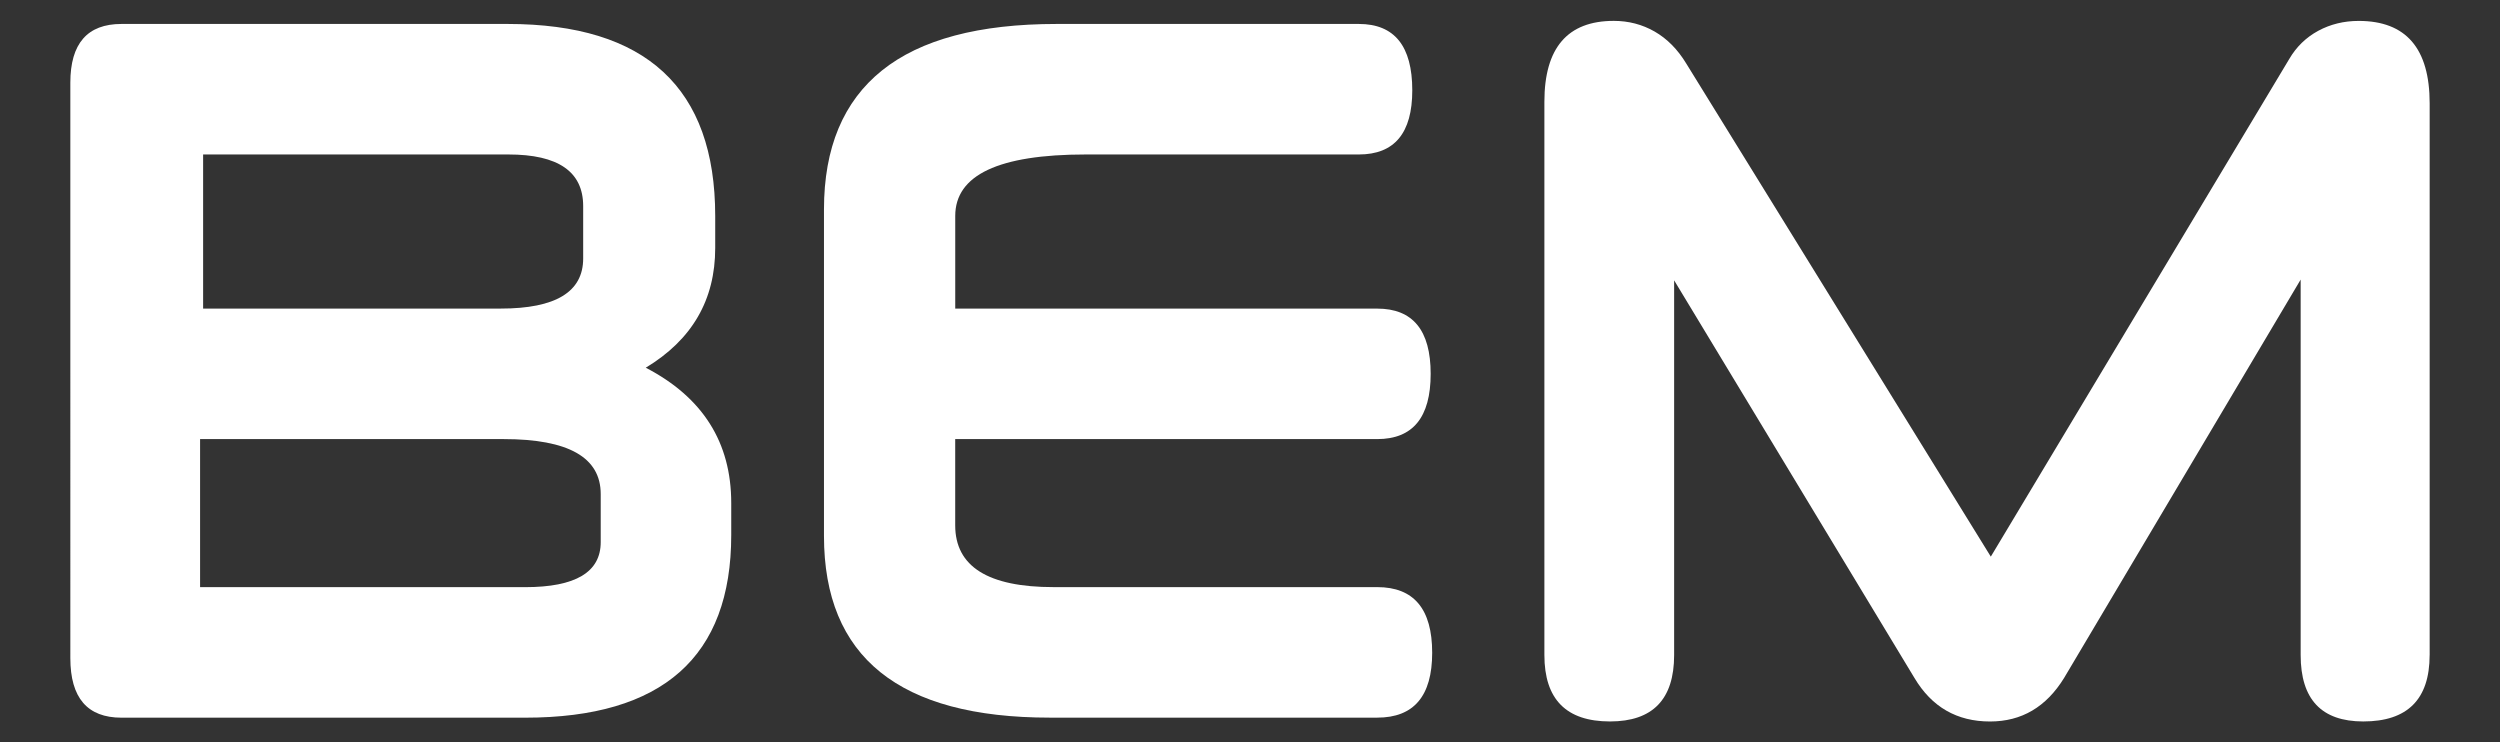
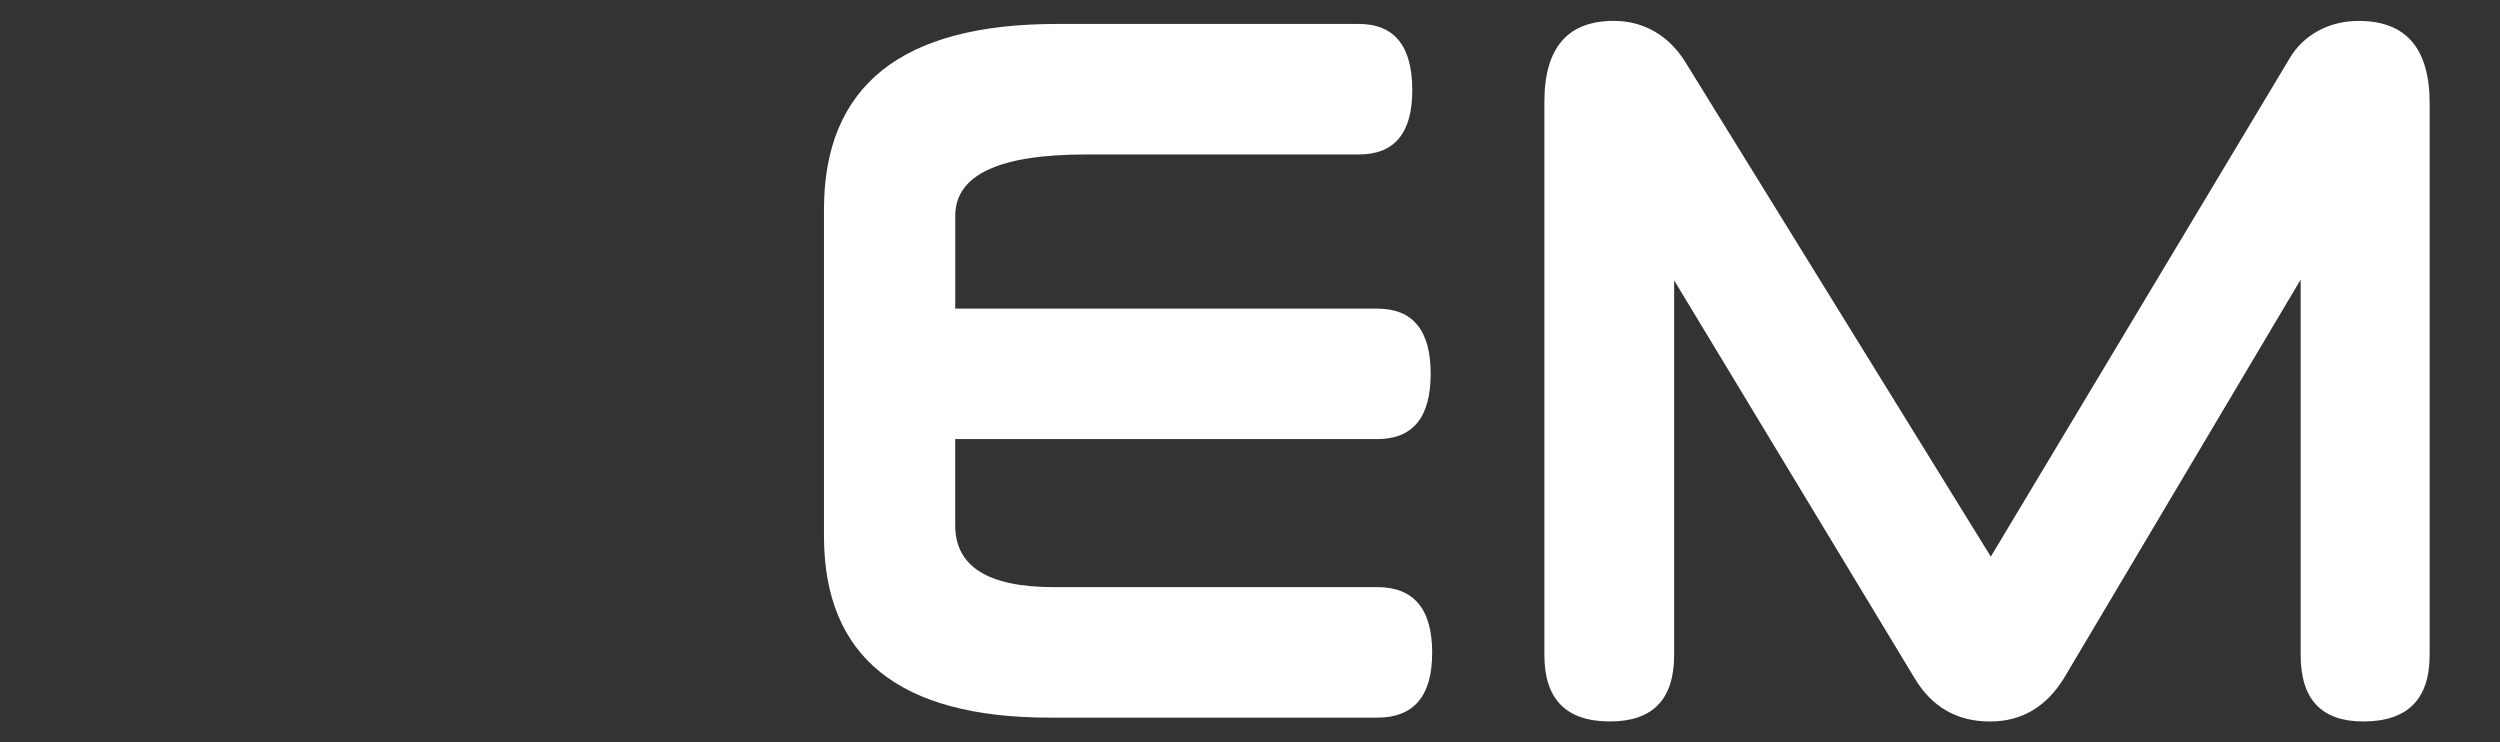
<svg xmlns="http://www.w3.org/2000/svg" version="1.1" id="Calque_1" x="0px" y="0px" viewBox="0 0 741.07 220.05" style="enable-background:new 0 0 741.07 220.05;" xml:space="preserve">
  <rect x="0" y="0" width="741.07" height="220.05" fill="#333333" stroke="none" />
  <style type="text/css">
	.st0{fill:#FFFFFF;}
</style>
  <g>
-     <path class="st0" d="M212.01,73.52c0,15.37-6.86,27.2-20.59,35.48c16.89,8.77,25.34,22.13,25.34,40.1v9.51   c0,36.09-20.36,54.13-61.08,54.13H36.01c-10.11,0-15.16-5.88-15.16-17.65V24.51C20.85,12.9,25.9,7.1,36.01,7.1h114.47   c41.02,0,61.53,18.98,61.53,56.94V73.52z M59.31,130.16v43.89h96.37c14.93,0,22.39-4.45,22.39-13.35v-14.25   c0-10.86-9.58-16.29-28.73-16.29H59.31z M60.21,45.78v45.69h88.23c16.29,0,24.43-4.95,24.43-14.86V61.09   c0-10.2-7.39-15.3-22.17-15.3H60.21z" />
    <path class="st0" d="M283.15,91.48h125.1c10.56,0,15.84,6.44,15.84,19.34c0,12.89-5.28,19.34-15.84,19.34h-125.1v25.56   c0,12.21,9.73,18.32,29.18,18.32h95.92c10.86,0,16.29,6.48,16.29,19.46c0,12.82-5.43,19.23-16.29,19.23h-97.04   c-44.65,0-66.96-17.95-66.96-53.84V62.07c0-18.25,5.73-31.97,17.19-41.18C272.9,11.7,290.16,7.1,313.24,7.1h89.56   c10.56,0,15.84,6.56,15.84,19.68c0,12.66-5.28,19.01-15.84,19.01h-80.96c-25.79,0-38.68,6.08-38.68,18.23V91.48z" />
    <path class="st0" d="M720.21,194.18c0,13.12-6.56,19.68-19.68,19.68c-12.37,0-18.55-6.56-18.55-19.68V82.88l-70.13,118.09   c-5.29,8.6-12.59,12.9-21.95,12.9c-9.81,0-17.27-4.29-22.4-12.9L496.26,83.1v111.08c0,13.12-6.34,19.68-19.01,19.68   c-12.97,0-19.45-6.56-19.45-19.68V30.17c0-15.98,6.86-23.98,20.58-23.98c4.37,0,8.41,1.05,12.1,3.16c3.69,2.12,6.83,5.28,9.39,9.51   L590.13,165L678.59,17.5c2.11-3.62,4.98-6.4,8.6-8.37c3.62-1.95,7.61-2.93,11.99-2.93c14.03,0,21.04,8.14,21.04,24.43V194.18z" />
  </g>
</svg>